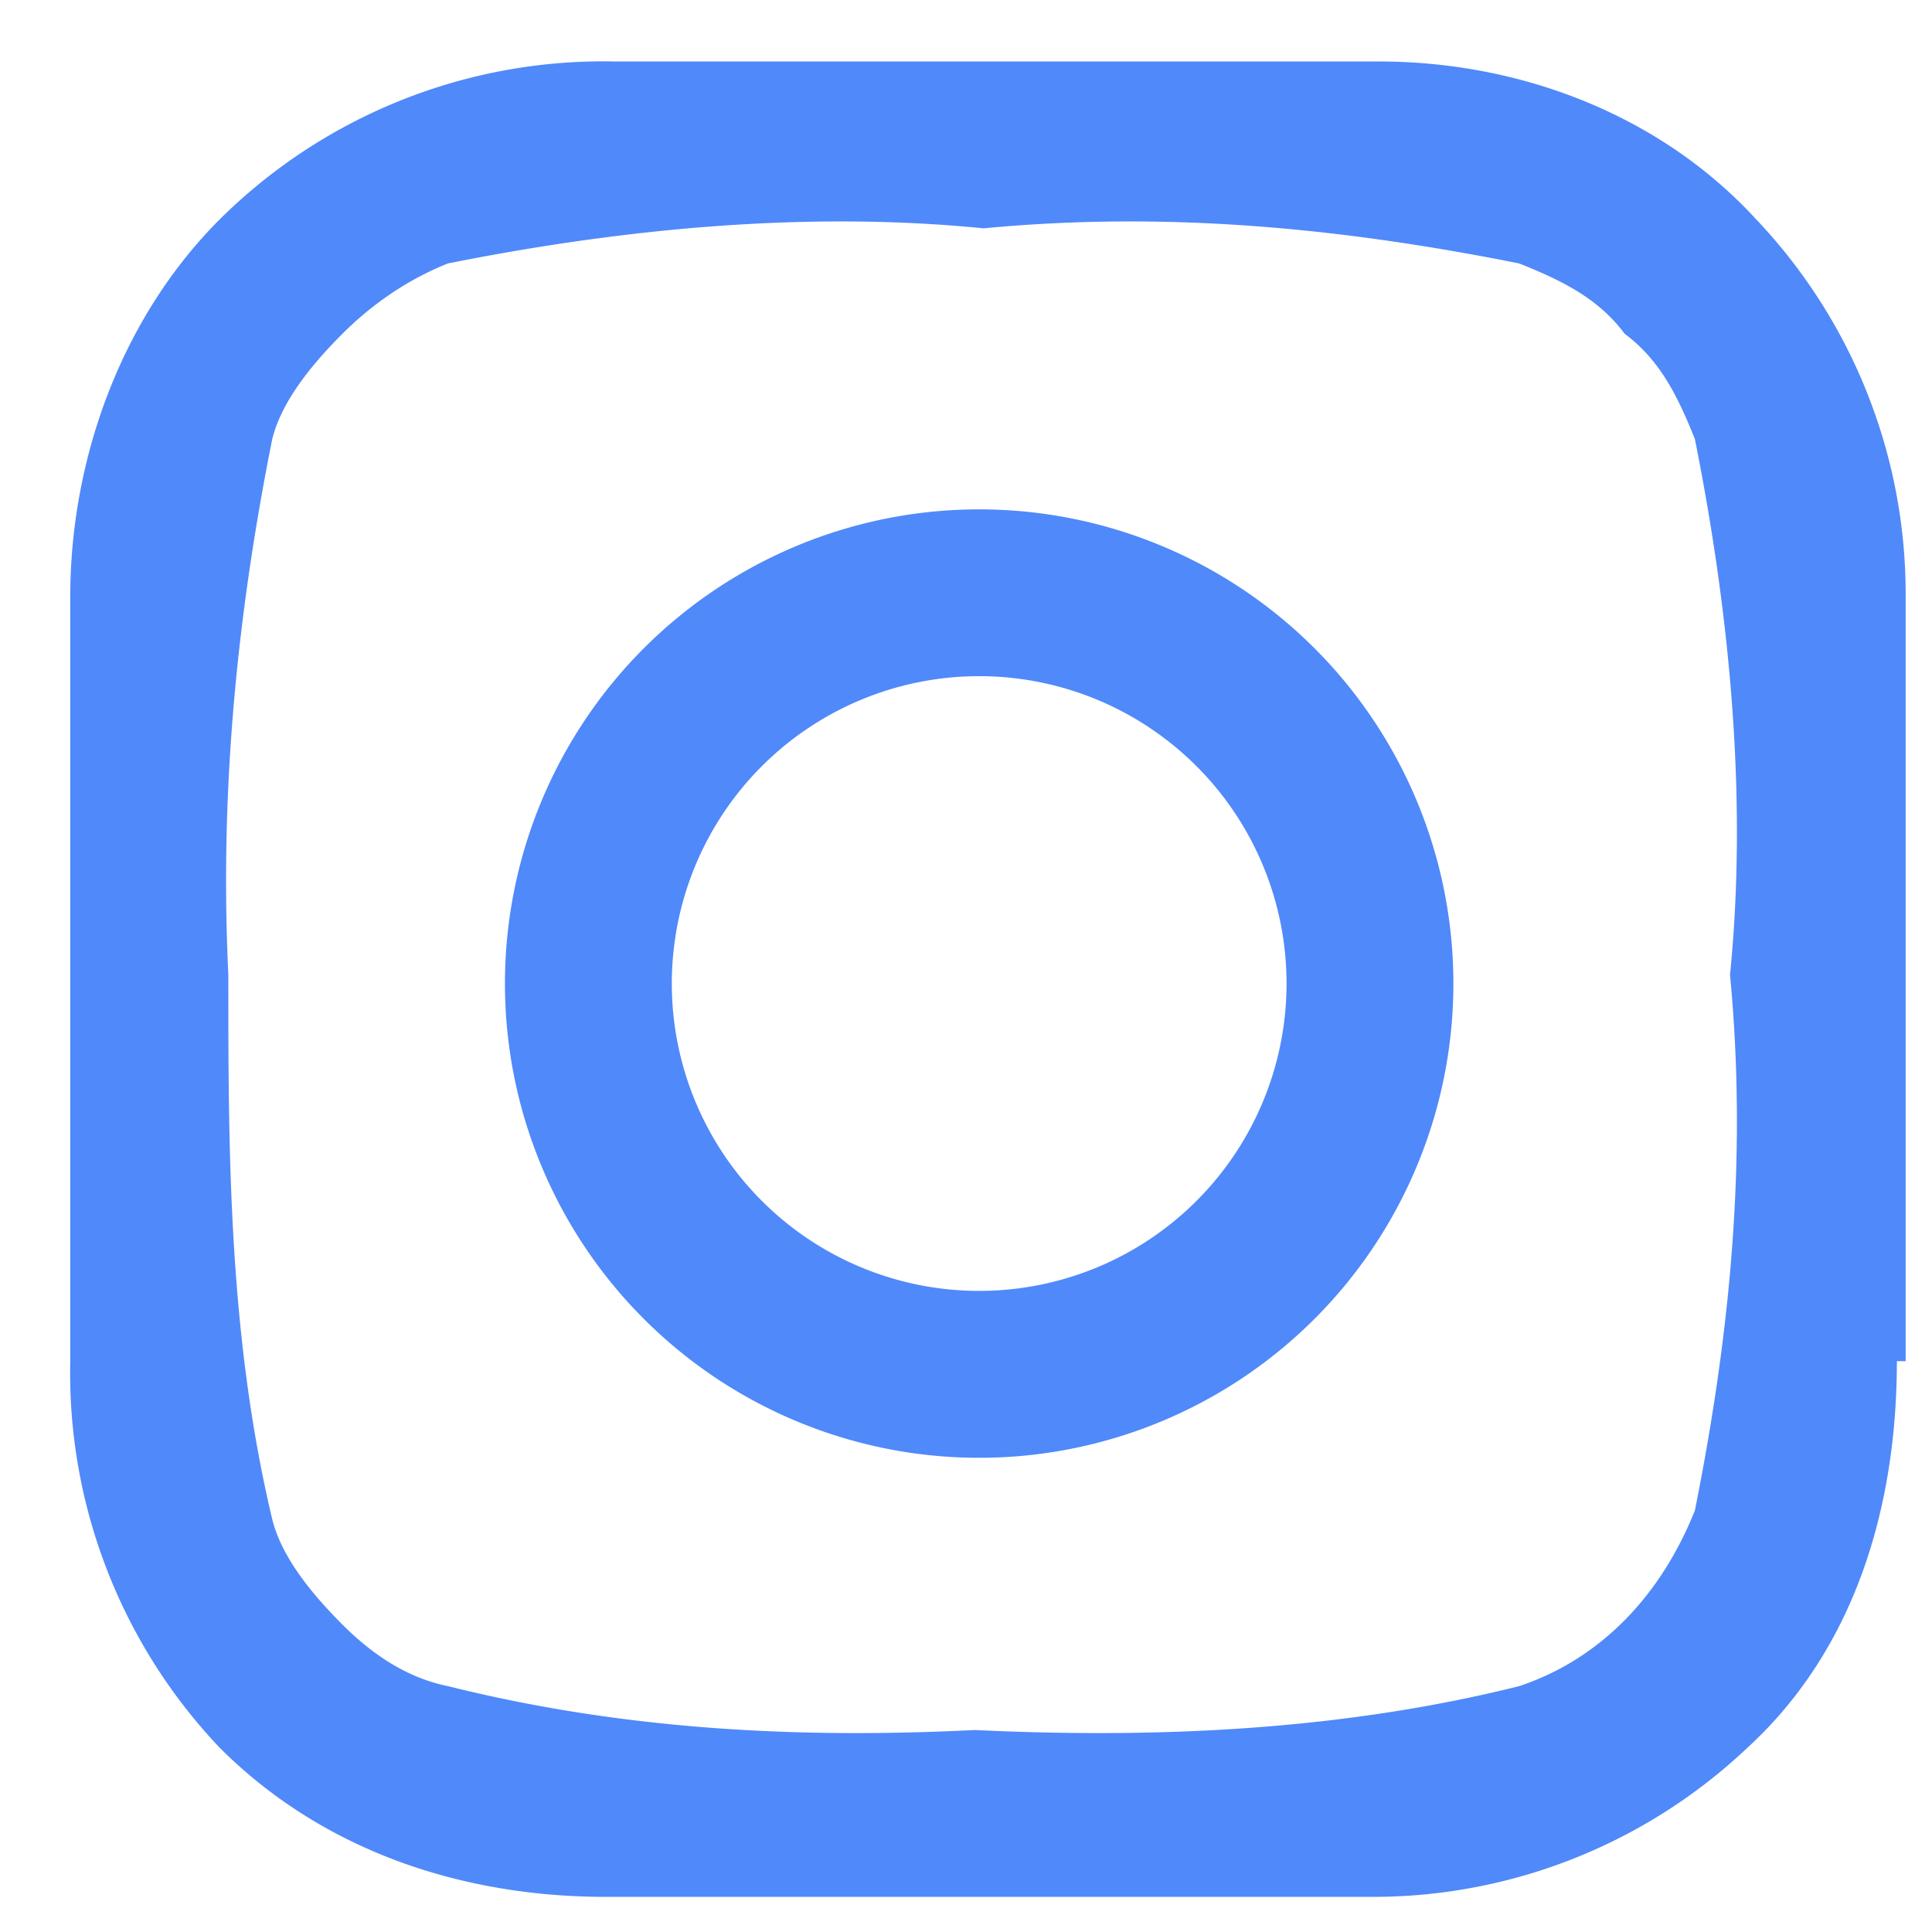
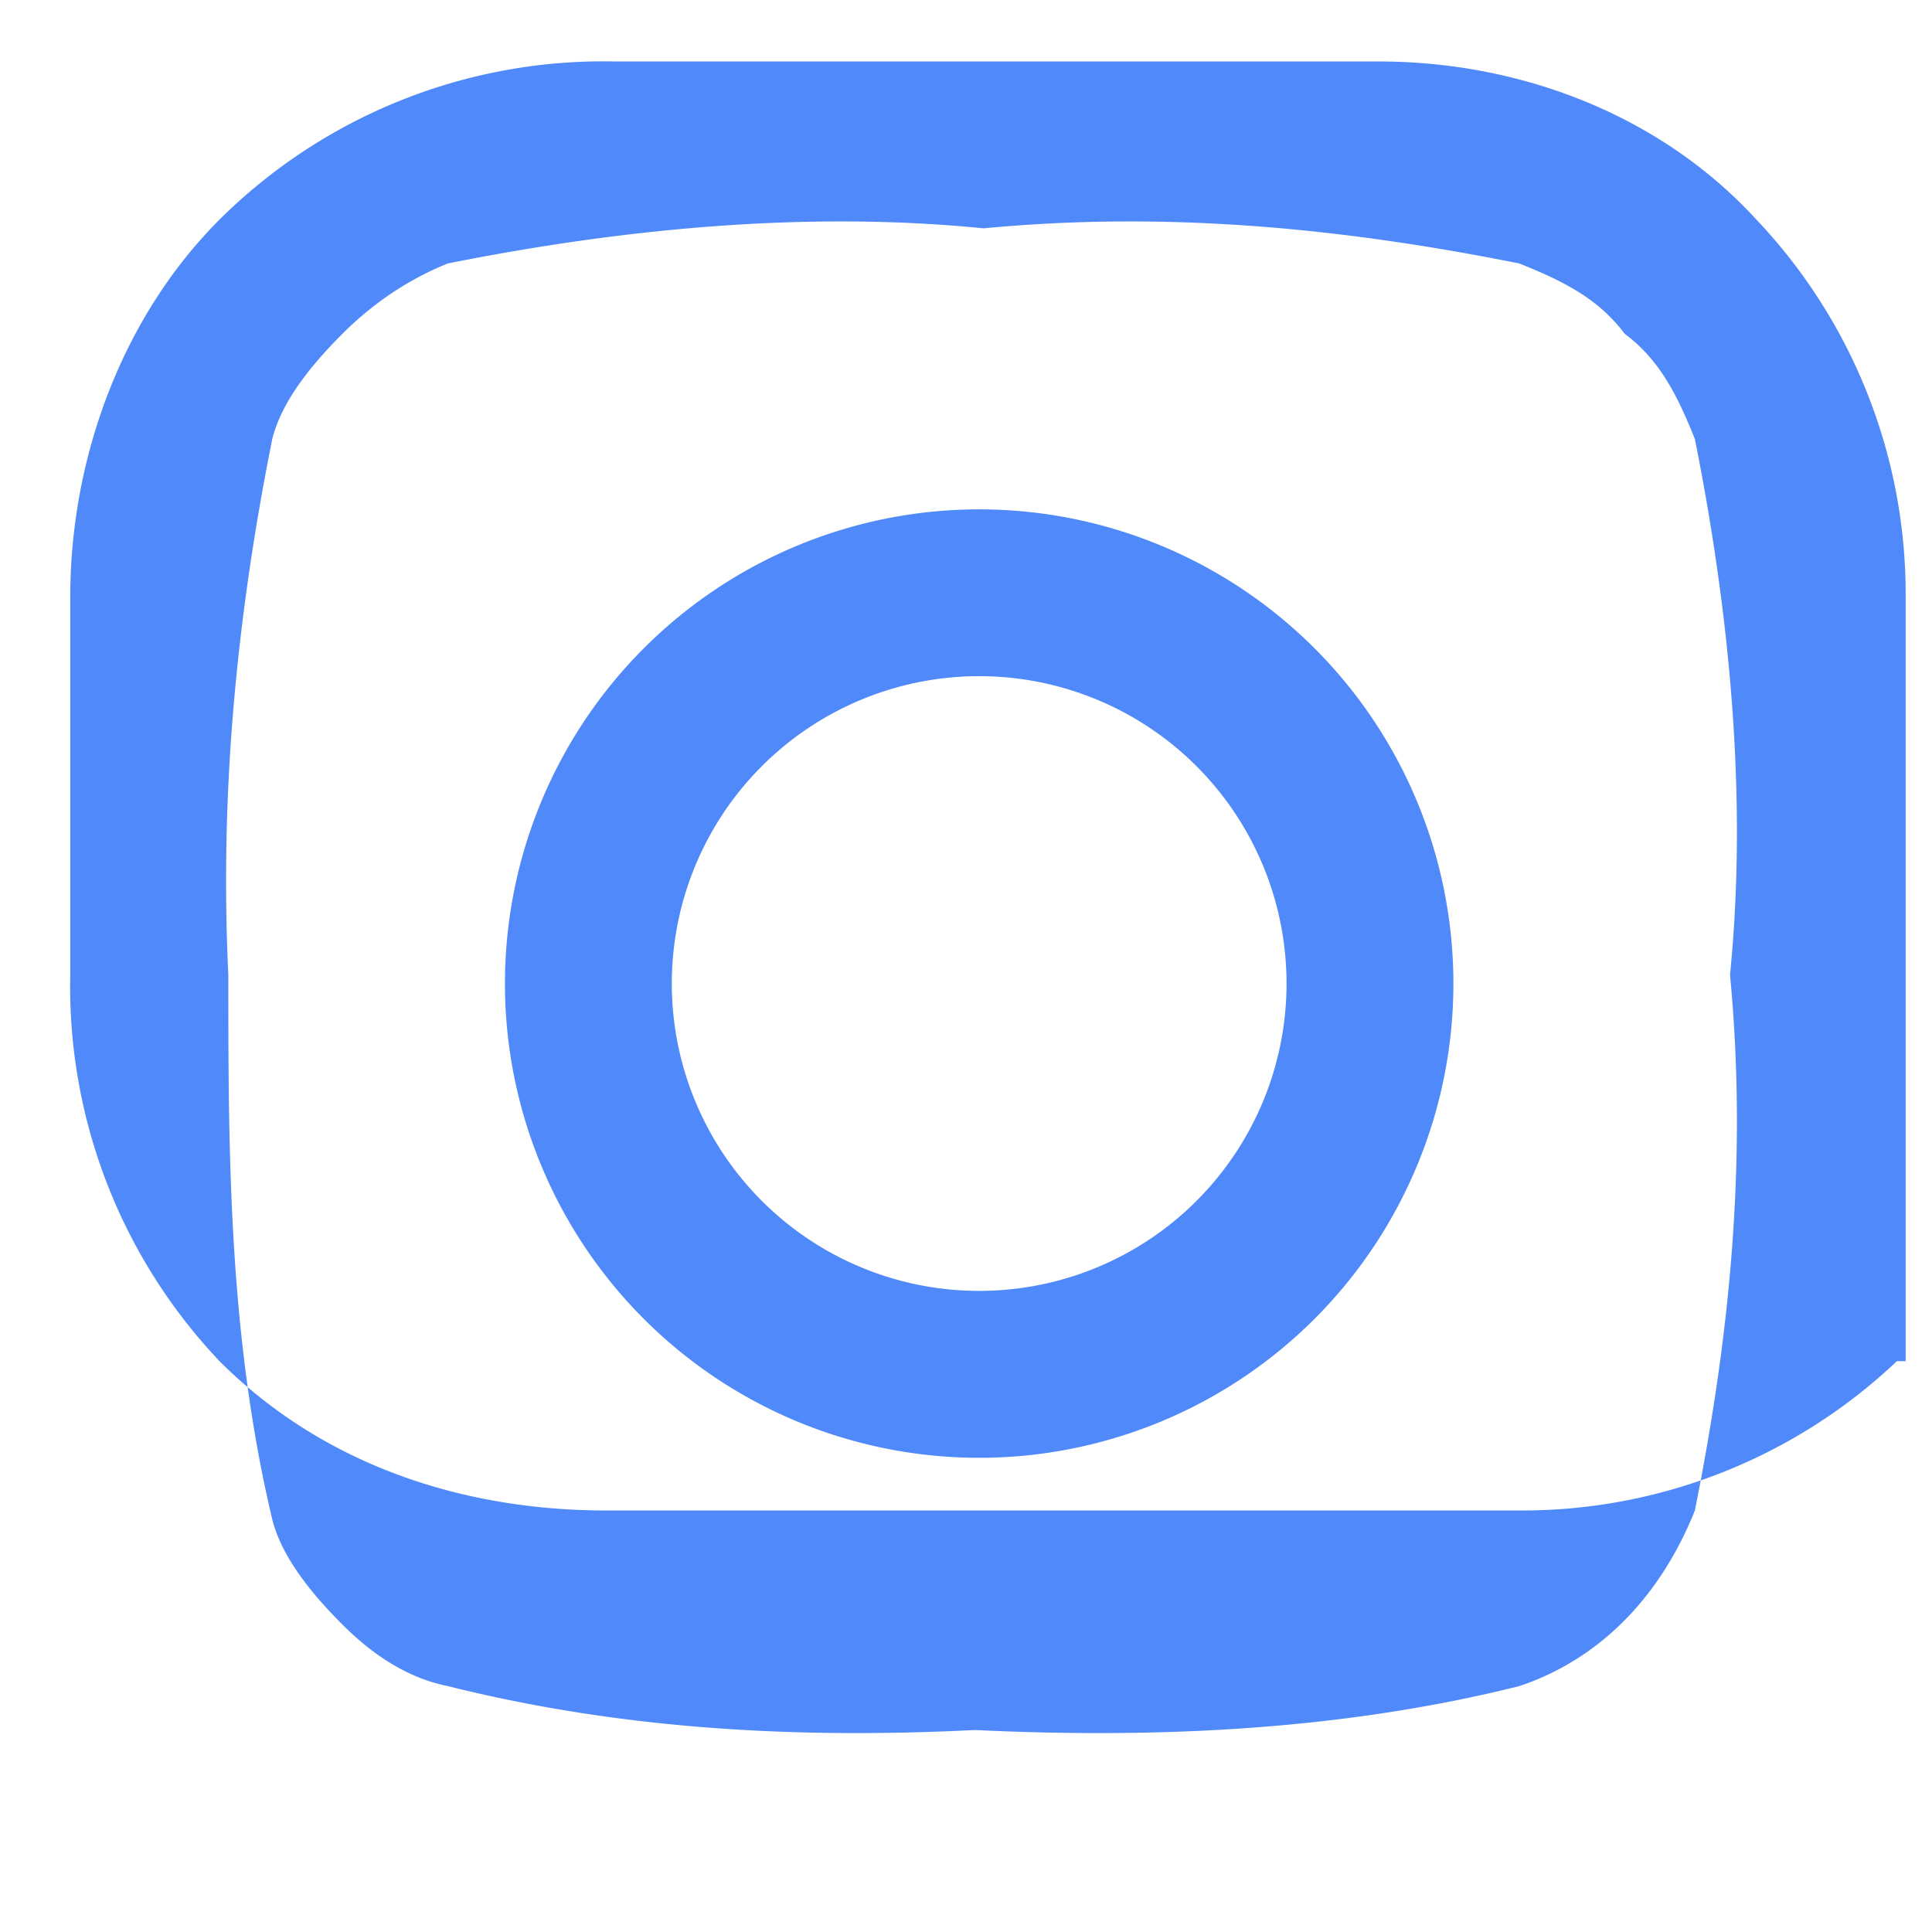
<svg xmlns="http://www.w3.org/2000/svg" width="22" height="22">
  <defs>
    <filter id="a">
      <feFlood flood-color="#B1D6F7" flood-opacity="1" result="floodOut" />
      <feComposite operator="atop" in="floodOut" in2="SourceGraphic" result="compOut" />
      <feBlend in="compOut" in2="SourceGraphic" />
    </filter>
  </defs>
-   <path fill-rule="evenodd" fill="#5089F9" d="M21.6 15.5c0 1.7-.5 3.3-1.7 4.4a6.2 6.2 0 0 1-4.3 1.7H6.9c-1.6 0-3.2-.5-4.4-1.7a6.2 6.2 0 0 1-1.7-4.4V6.8c0-1.6.6-3.2 1.7-4.3A6.2 6.2 0 0 1 7 .7h8.7c1.6 0 3.2.6 4.3 1.8a6.2 6.2 0 0 1 1.7 4.3v8.7M5.1 3c-.5.2-.9.5-1.2.8-.4.4-.7.8-.8 1.2-.4 2-.6 4-.5 6.1 0 2 0 4.1.5 6.2.1.4.4.8.8 1.2.3.3.7.6 1.2.7 2 .5 4 .6 6 .5 2.1.1 4.2 0 6.2-.5.9-.3 1.6-1 2-2 .4-2 .6-4 .4-6.1.2-2 0-4.1-.4-6.1-.2-.5-.4-.9-.8-1.2-.3-.4-.7-.6-1.2-.8-2-.4-4-.6-6.1-.4-2-.2-4.1 0-6.1.4m6 13.6a5.4 5.4 0 1 1 .1 0zm0-8.9a3.5 3.5 0 1 0 .1 0zm5.7-.9z" filter="url(#a)" />
+   <path fill-rule="evenodd" fill="#5089F9" d="M21.6 15.5a6.2 6.2 0 0 1-4.3 1.7H6.9c-1.6 0-3.2-.5-4.4-1.7a6.2 6.2 0 0 1-1.7-4.4V6.8c0-1.6.6-3.2 1.7-4.3A6.2 6.2 0 0 1 7 .7h8.7c1.6 0 3.2.6 4.3 1.8a6.2 6.2 0 0 1 1.7 4.3v8.7M5.1 3c-.5.2-.9.5-1.2.8-.4.4-.7.8-.8 1.2-.4 2-.6 4-.5 6.1 0 2 0 4.1.5 6.2.1.4.4.8.8 1.2.3.3.7.6 1.2.7 2 .5 4 .6 6 .5 2.1.1 4.2 0 6.2-.5.9-.3 1.6-1 2-2 .4-2 .6-4 .4-6.1.2-2 0-4.1-.4-6.1-.2-.5-.4-.9-.8-1.2-.3-.4-.7-.6-1.2-.8-2-.4-4-.6-6.1-.4-2-.2-4.1 0-6.1.4m6 13.6a5.4 5.4 0 1 1 .1 0zm0-8.9a3.5 3.5 0 1 0 .1 0zm5.7-.9z" filter="url(#a)" />
</svg>